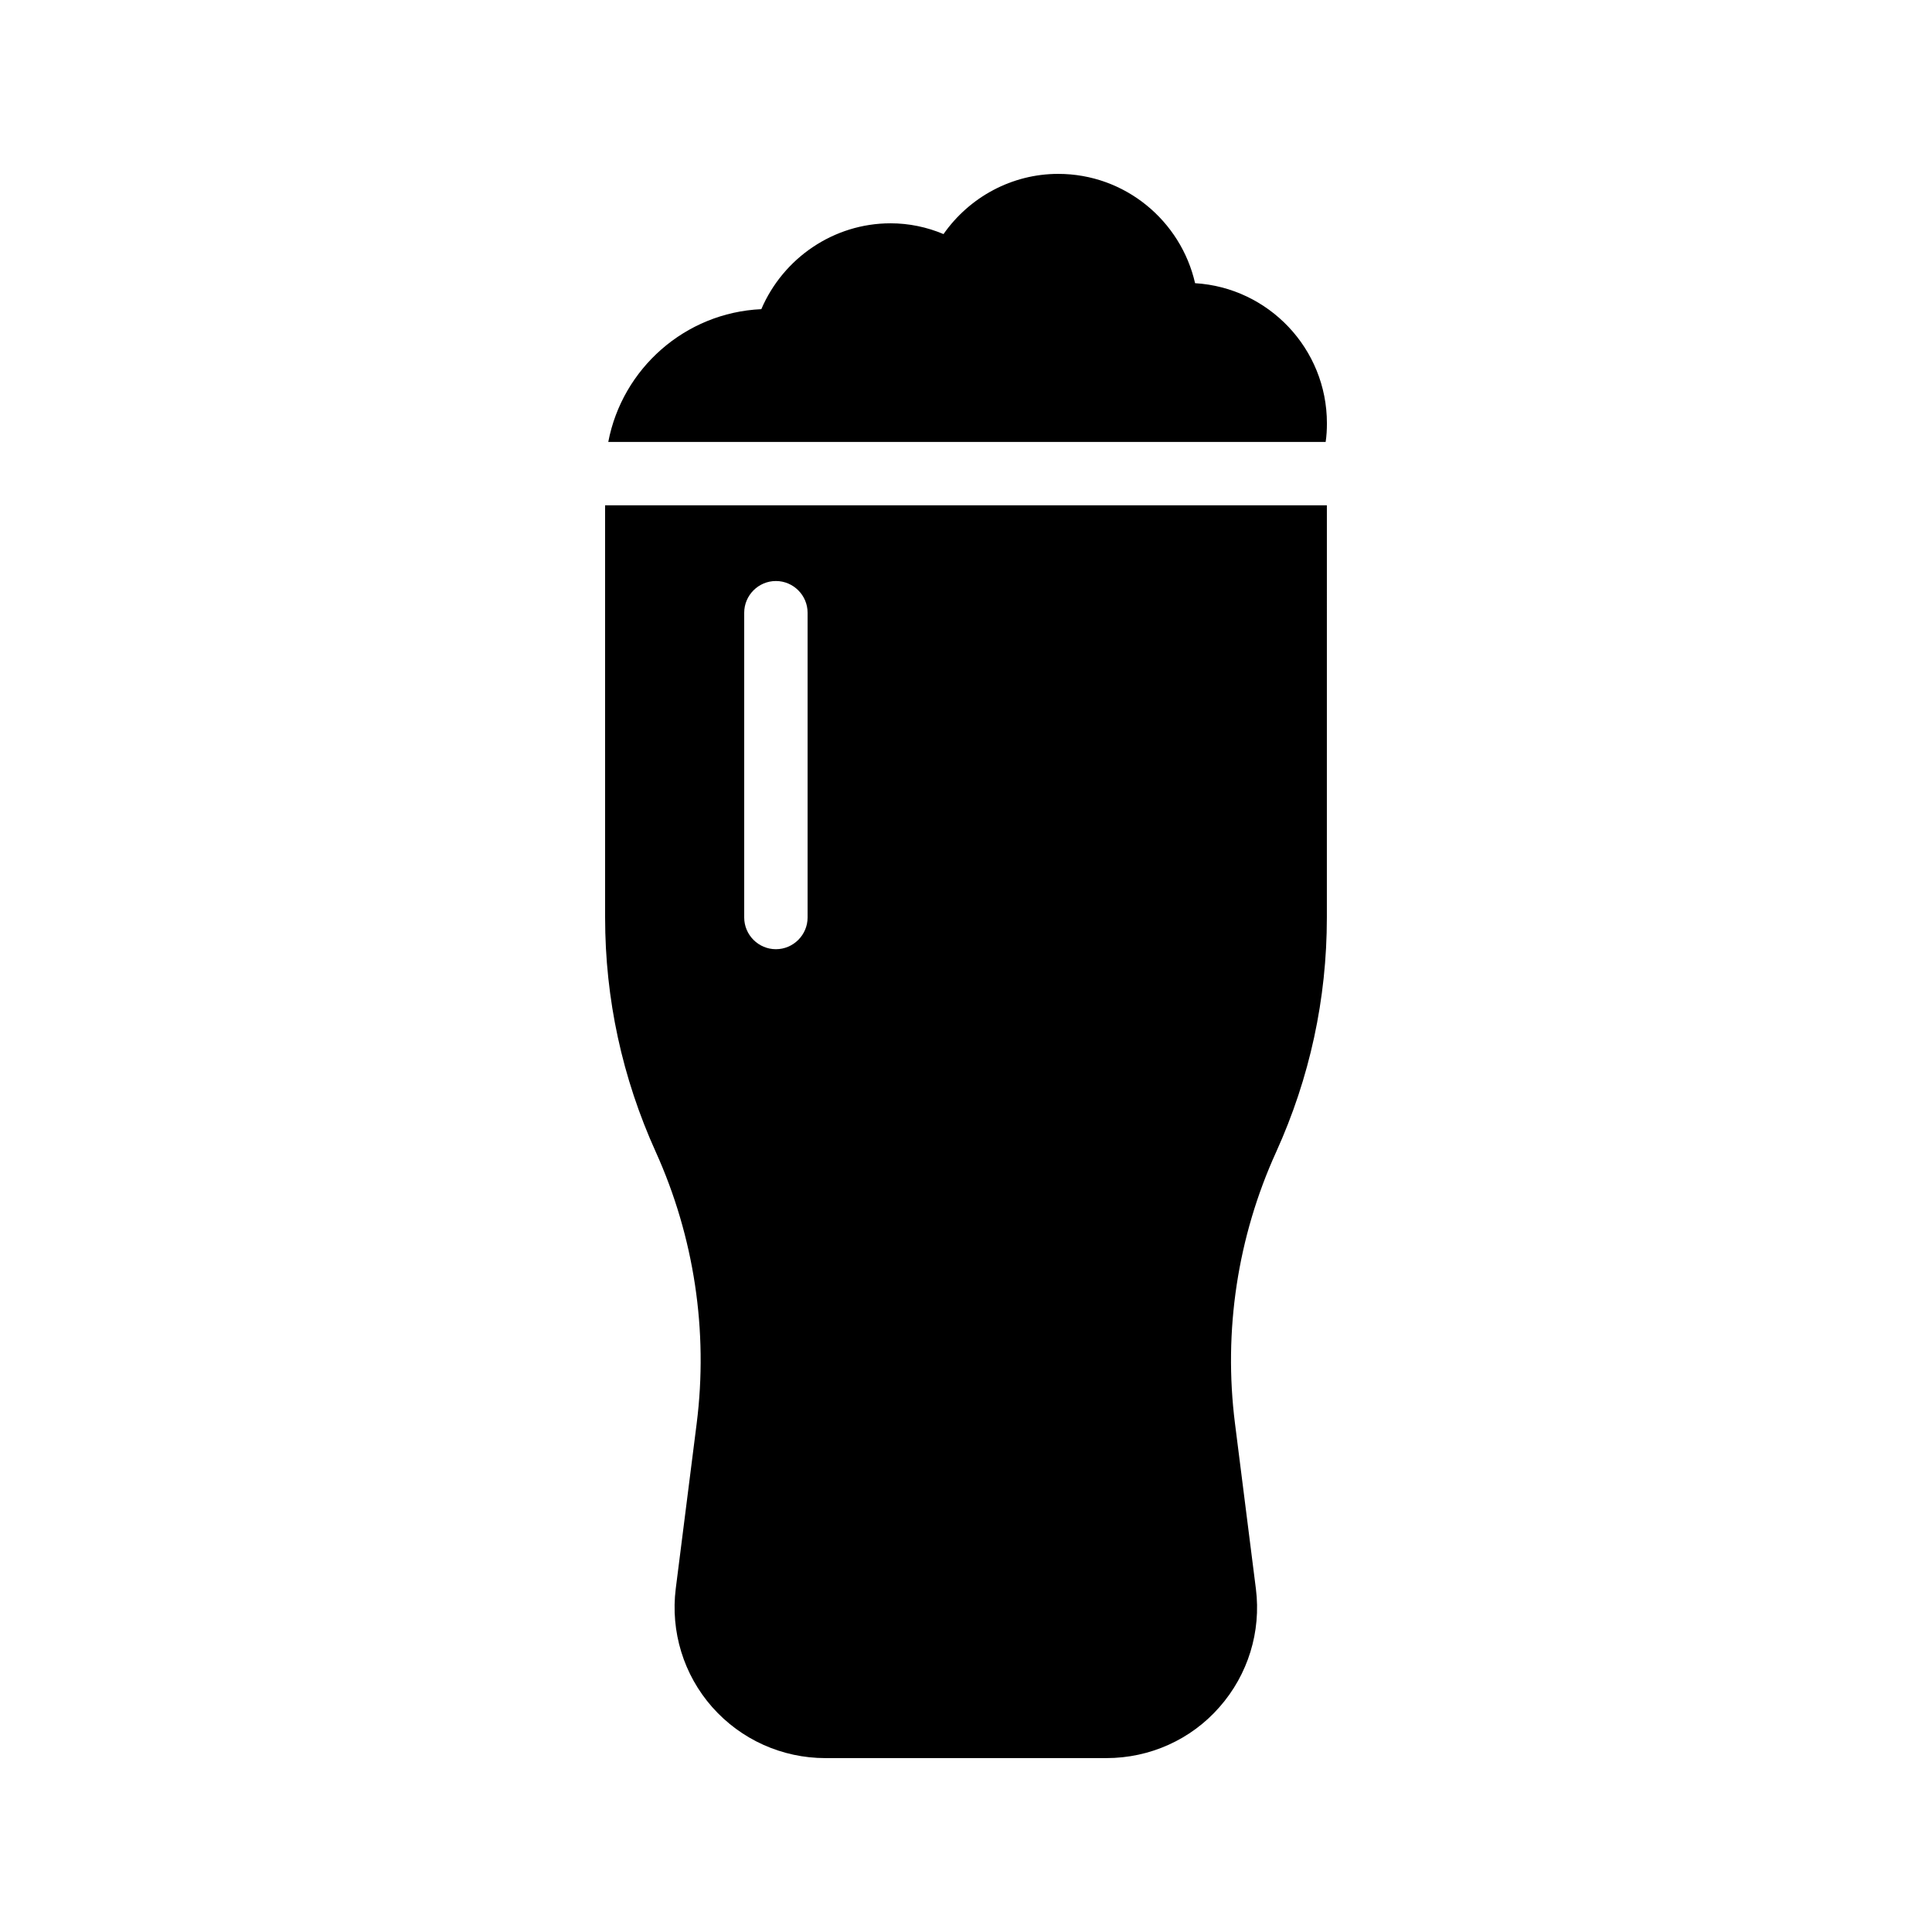
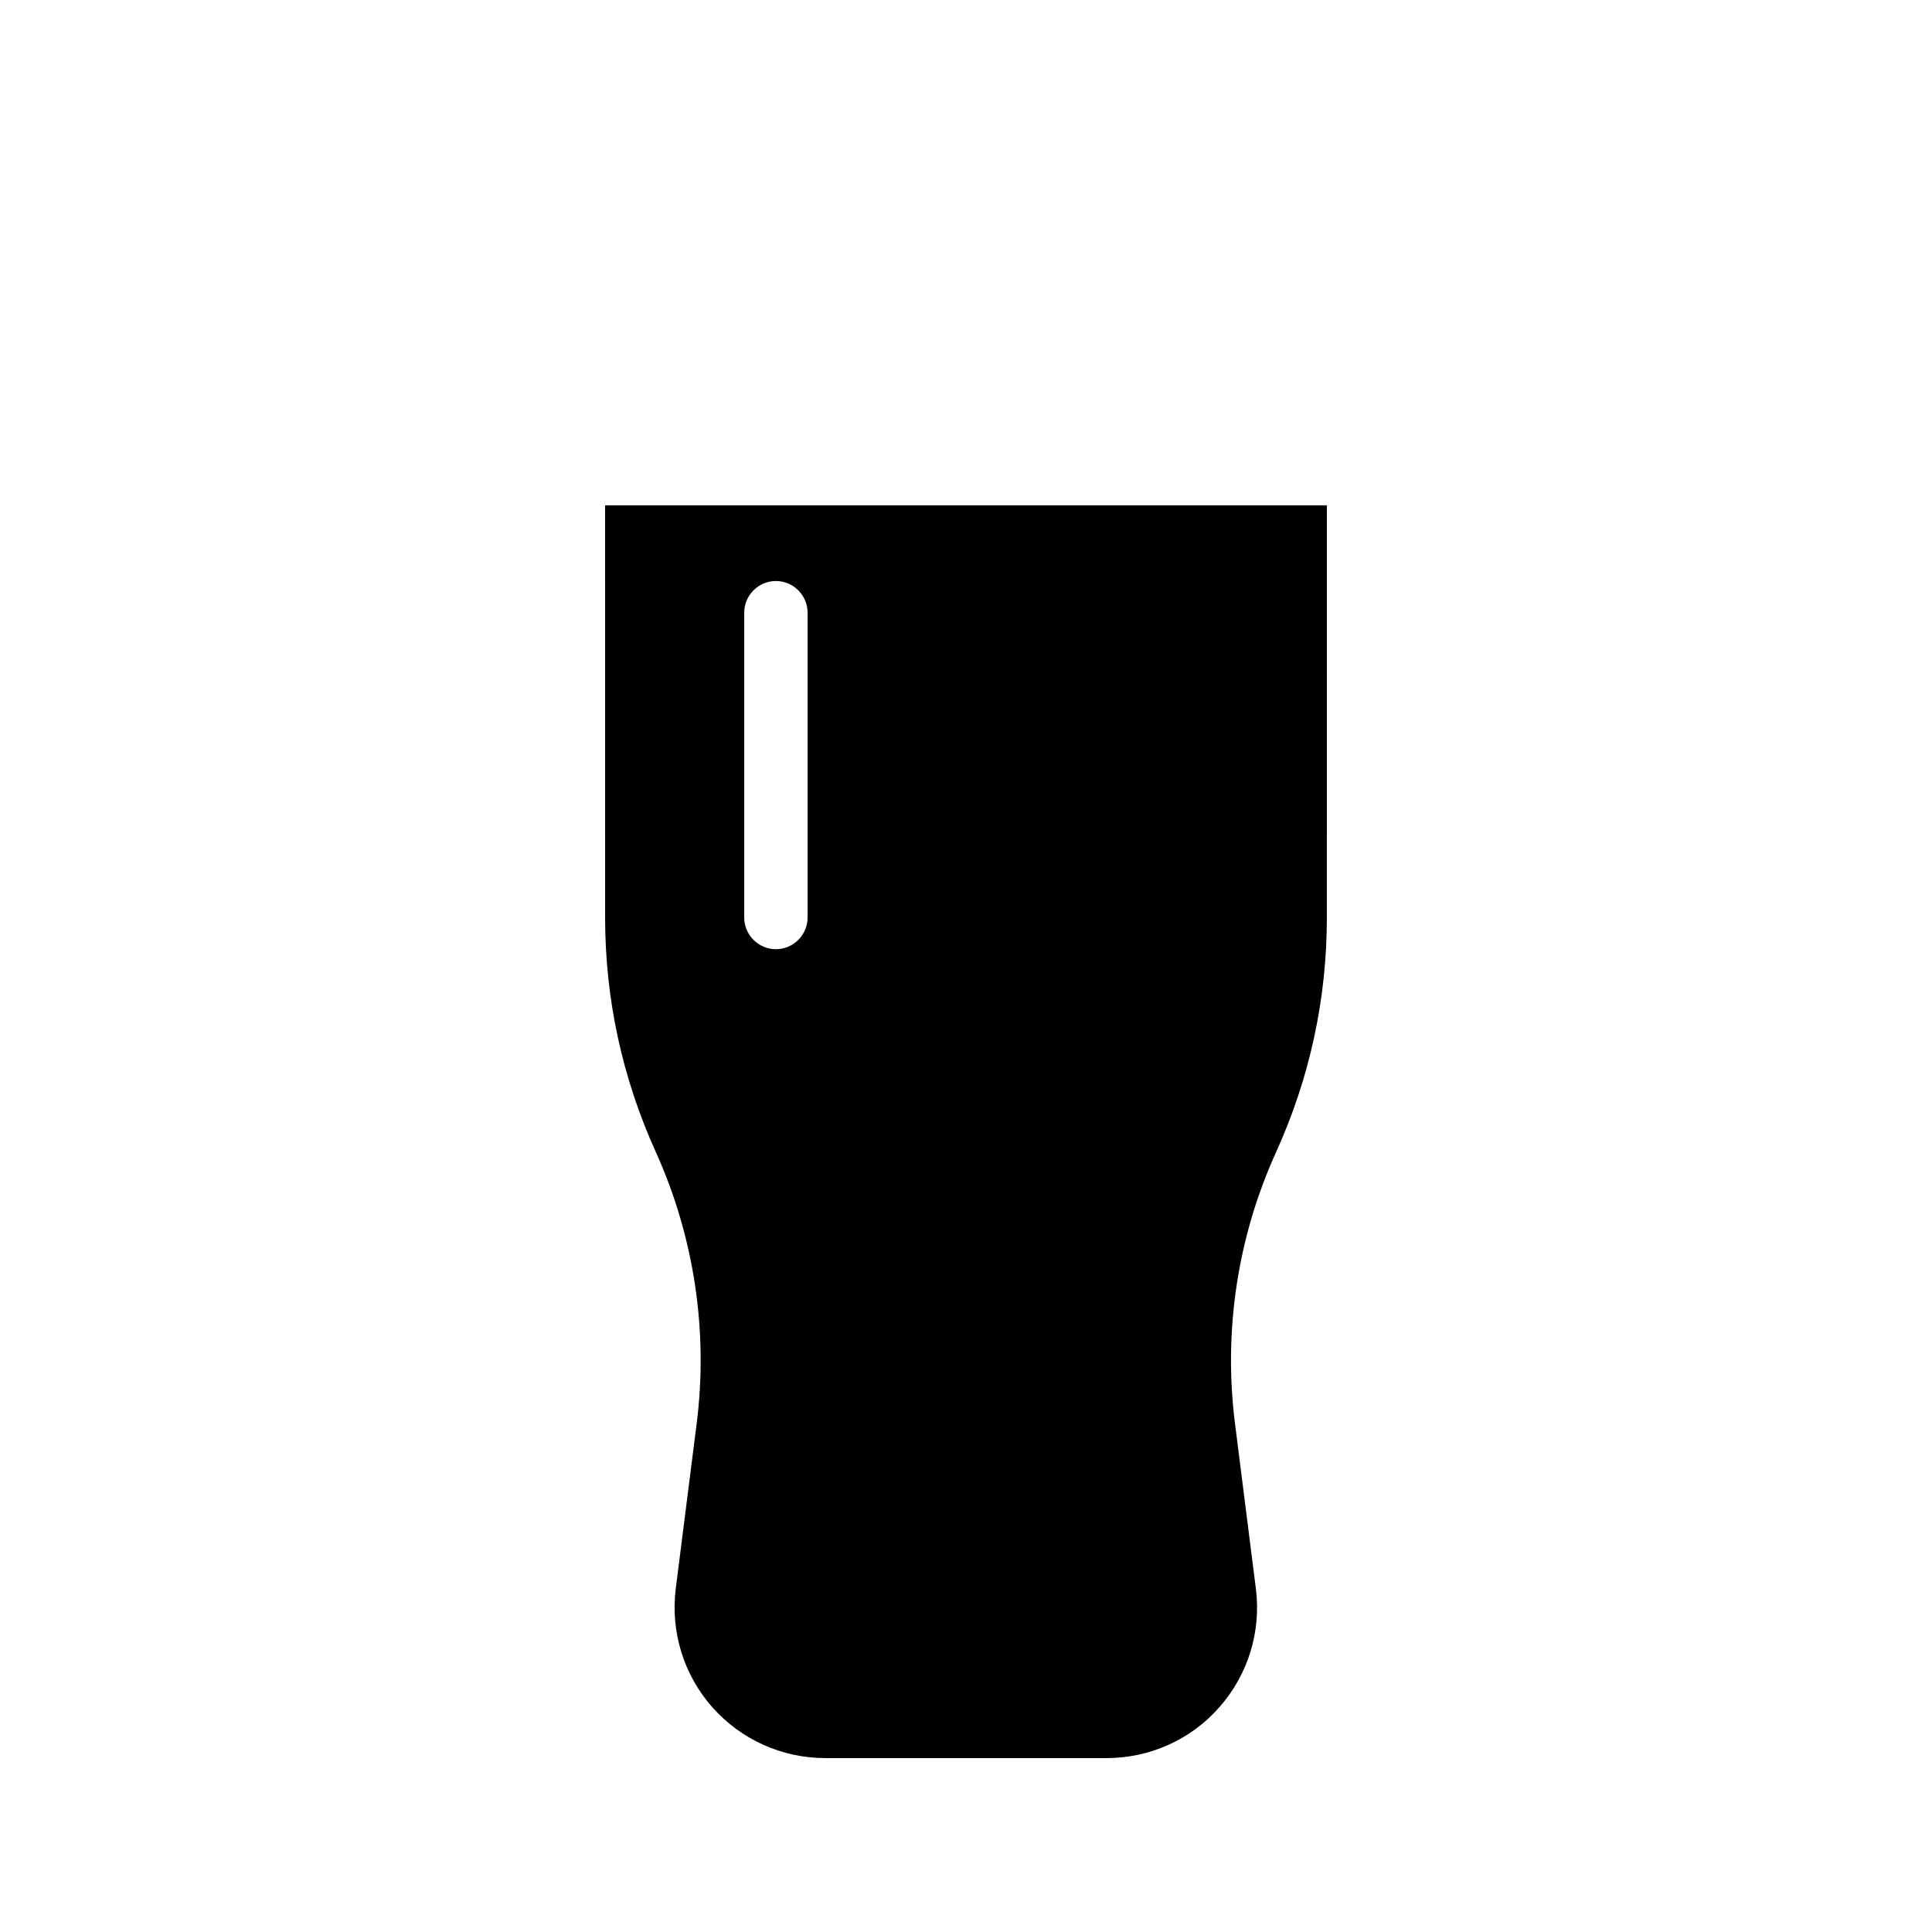
<svg xmlns="http://www.w3.org/2000/svg" fill="#000000" width="800px" height="800px" version="1.1" viewBox="144 144 512 512">
  <g>
-     <path d="m460.71 219.05c-3.777-16.543-18.555-28.969-36.273-28.969-12.258 0-23.512 6.129-30.398 15.953-4.367-1.848-9.152-2.856-14.023-2.856-15.113 0-28.465 9.238-34.258 22.754-20.238 0.922-36.863 15.785-40.559 35.184h190.11c0.25-1.594 0.336-3.273 0.336-4.953 0-19.73-15.449-35.938-34.93-37.113z" />
    <path d="m304.36 387.15c0 21.578 4.535 42.488 13.434 62.137 10.16 22.504 13.938 47.441 10.832 71.961l-5.543 43.746c-1.426 11.418 2.098 22.84 9.656 31.402 7.644 8.652 18.559 13.52 29.977 13.52h74.48c11.504 0 22.418-4.871 29.977-13.52 7.559-8.566 11.082-19.984 9.656-31.32l-5.543-43.832c-3.106-24.52 0.672-49.457 10.914-71.961 8.902-19.648 13.434-40.559 13.434-62.137l0.004-109.24h-191.28zm36.863-80.777c0-4.617 3.777-8.398 8.398-8.398 4.617 0 8.398 3.777 8.398 8.398v80.777c0 4.617-3.777 8.398-8.398 8.398-4.617 0-8.398-3.777-8.398-8.398z" />
  </g>
</svg>